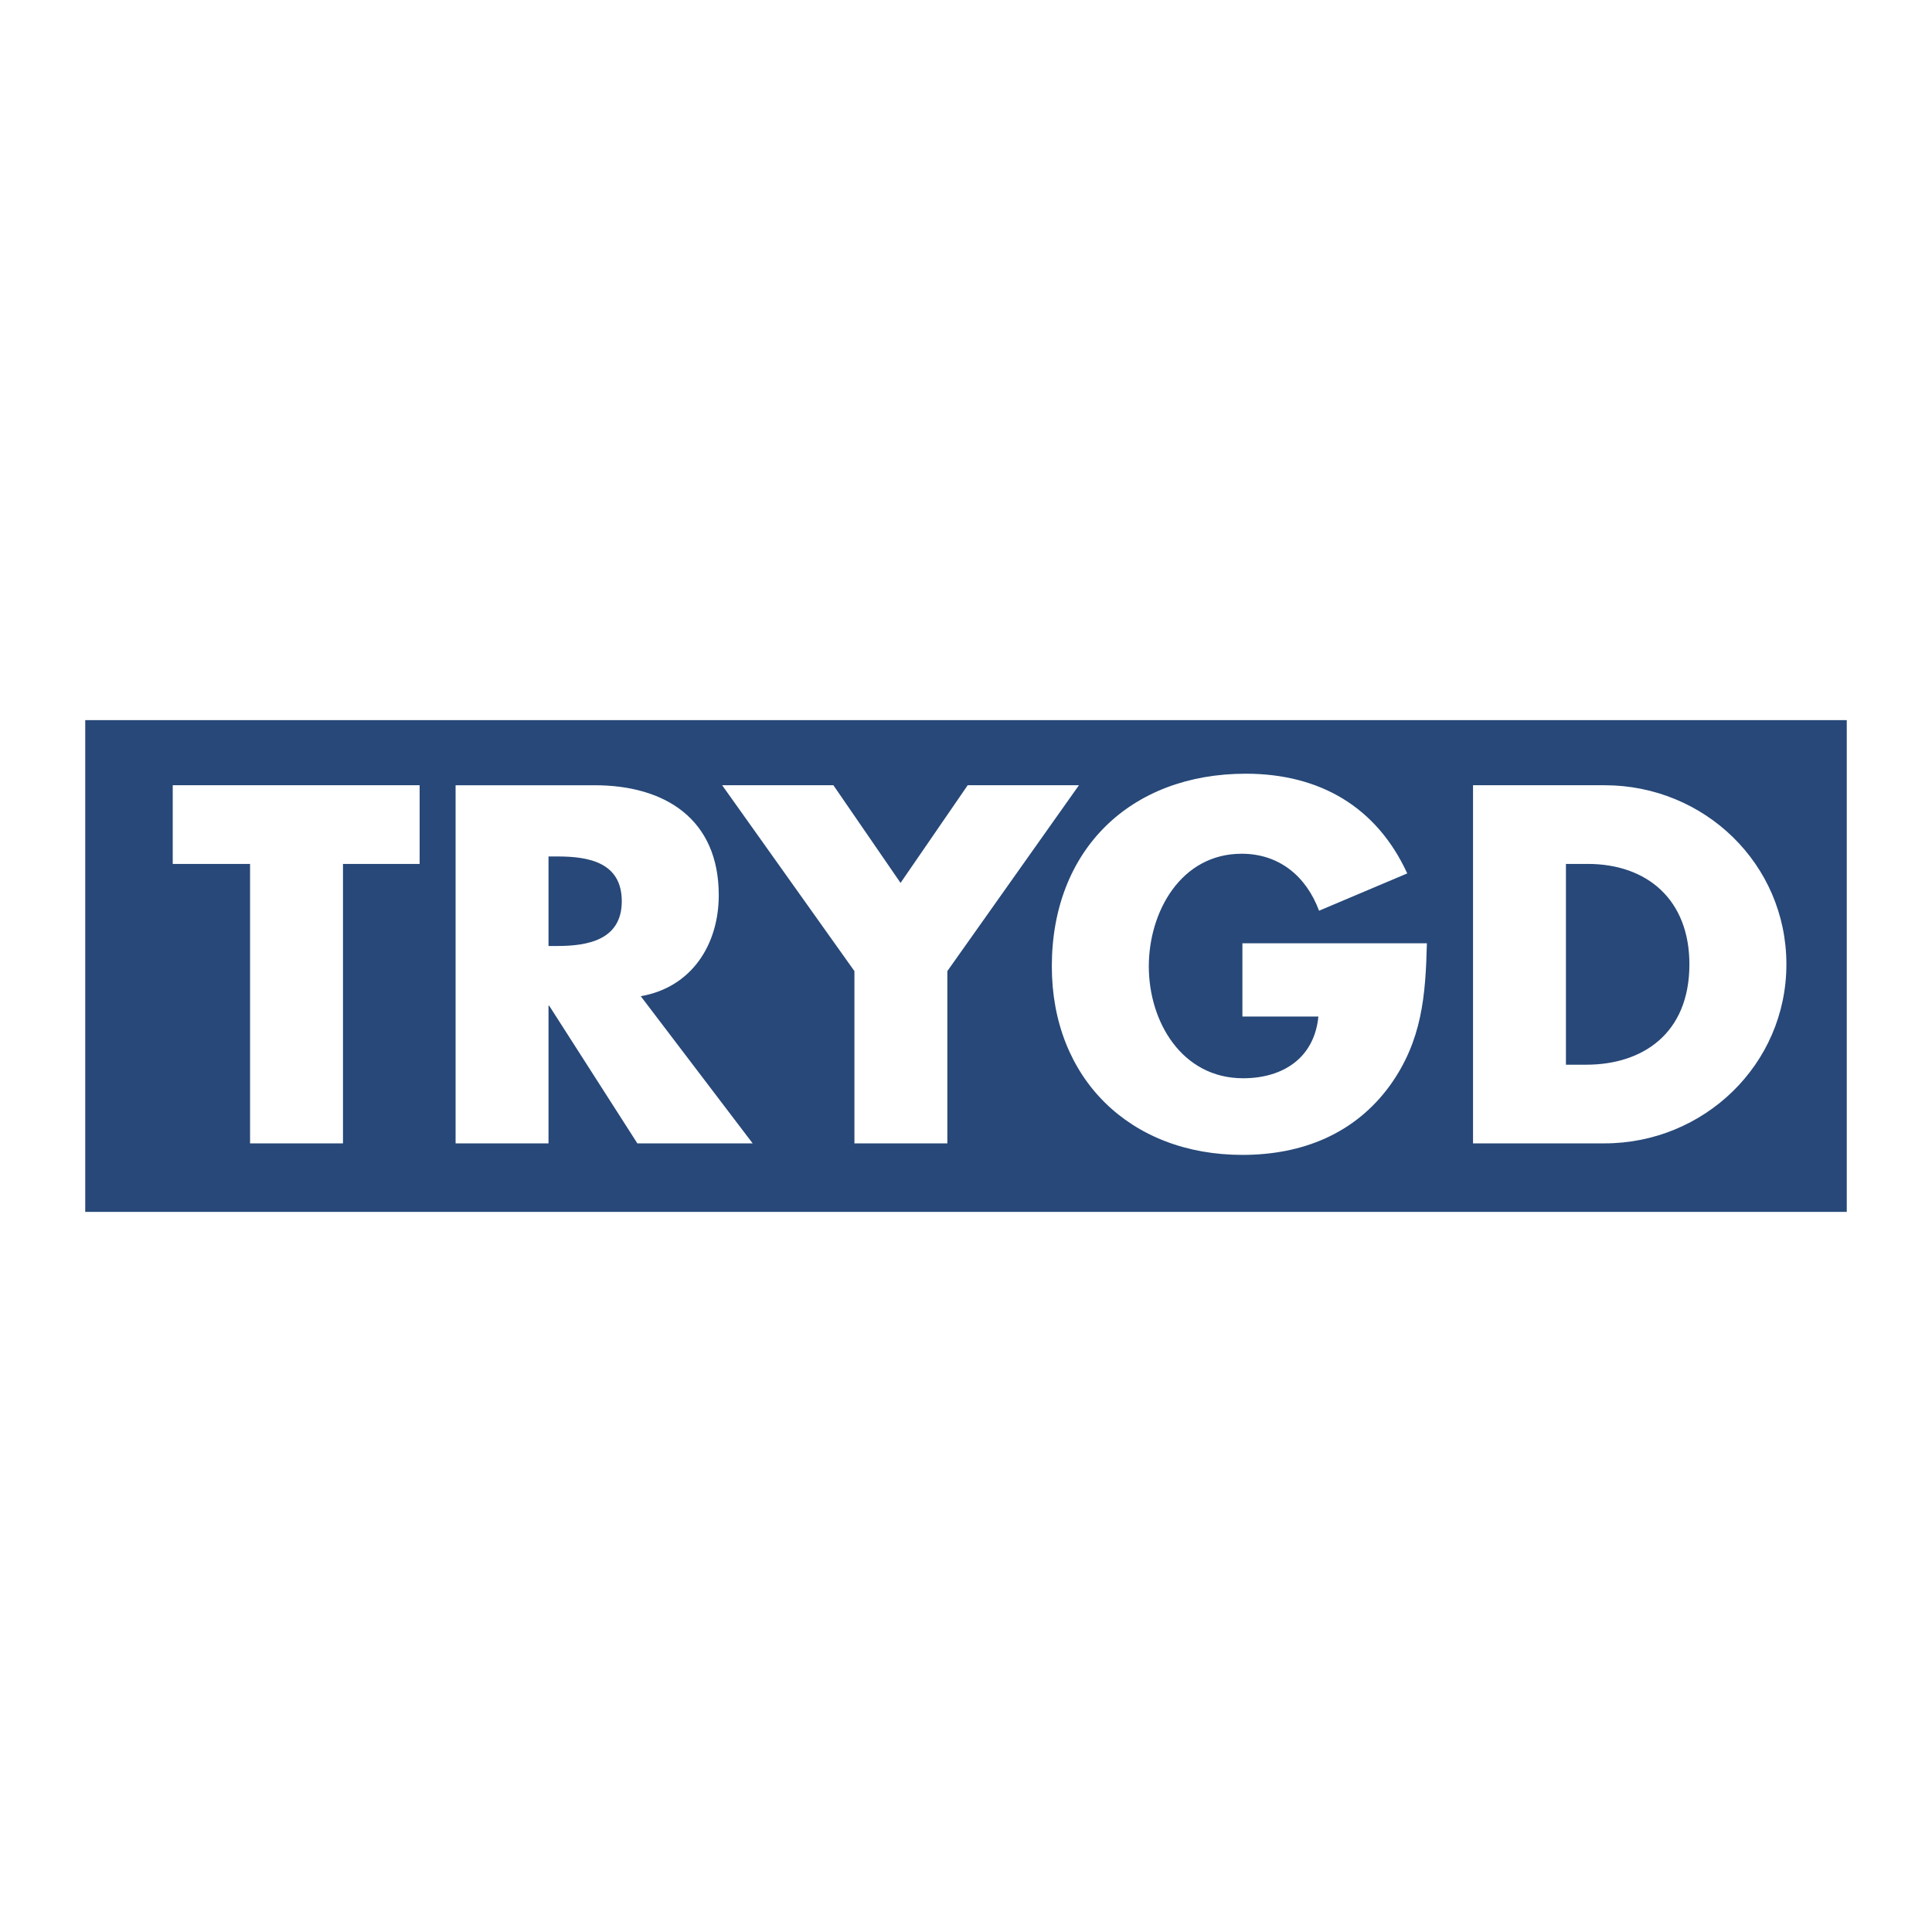
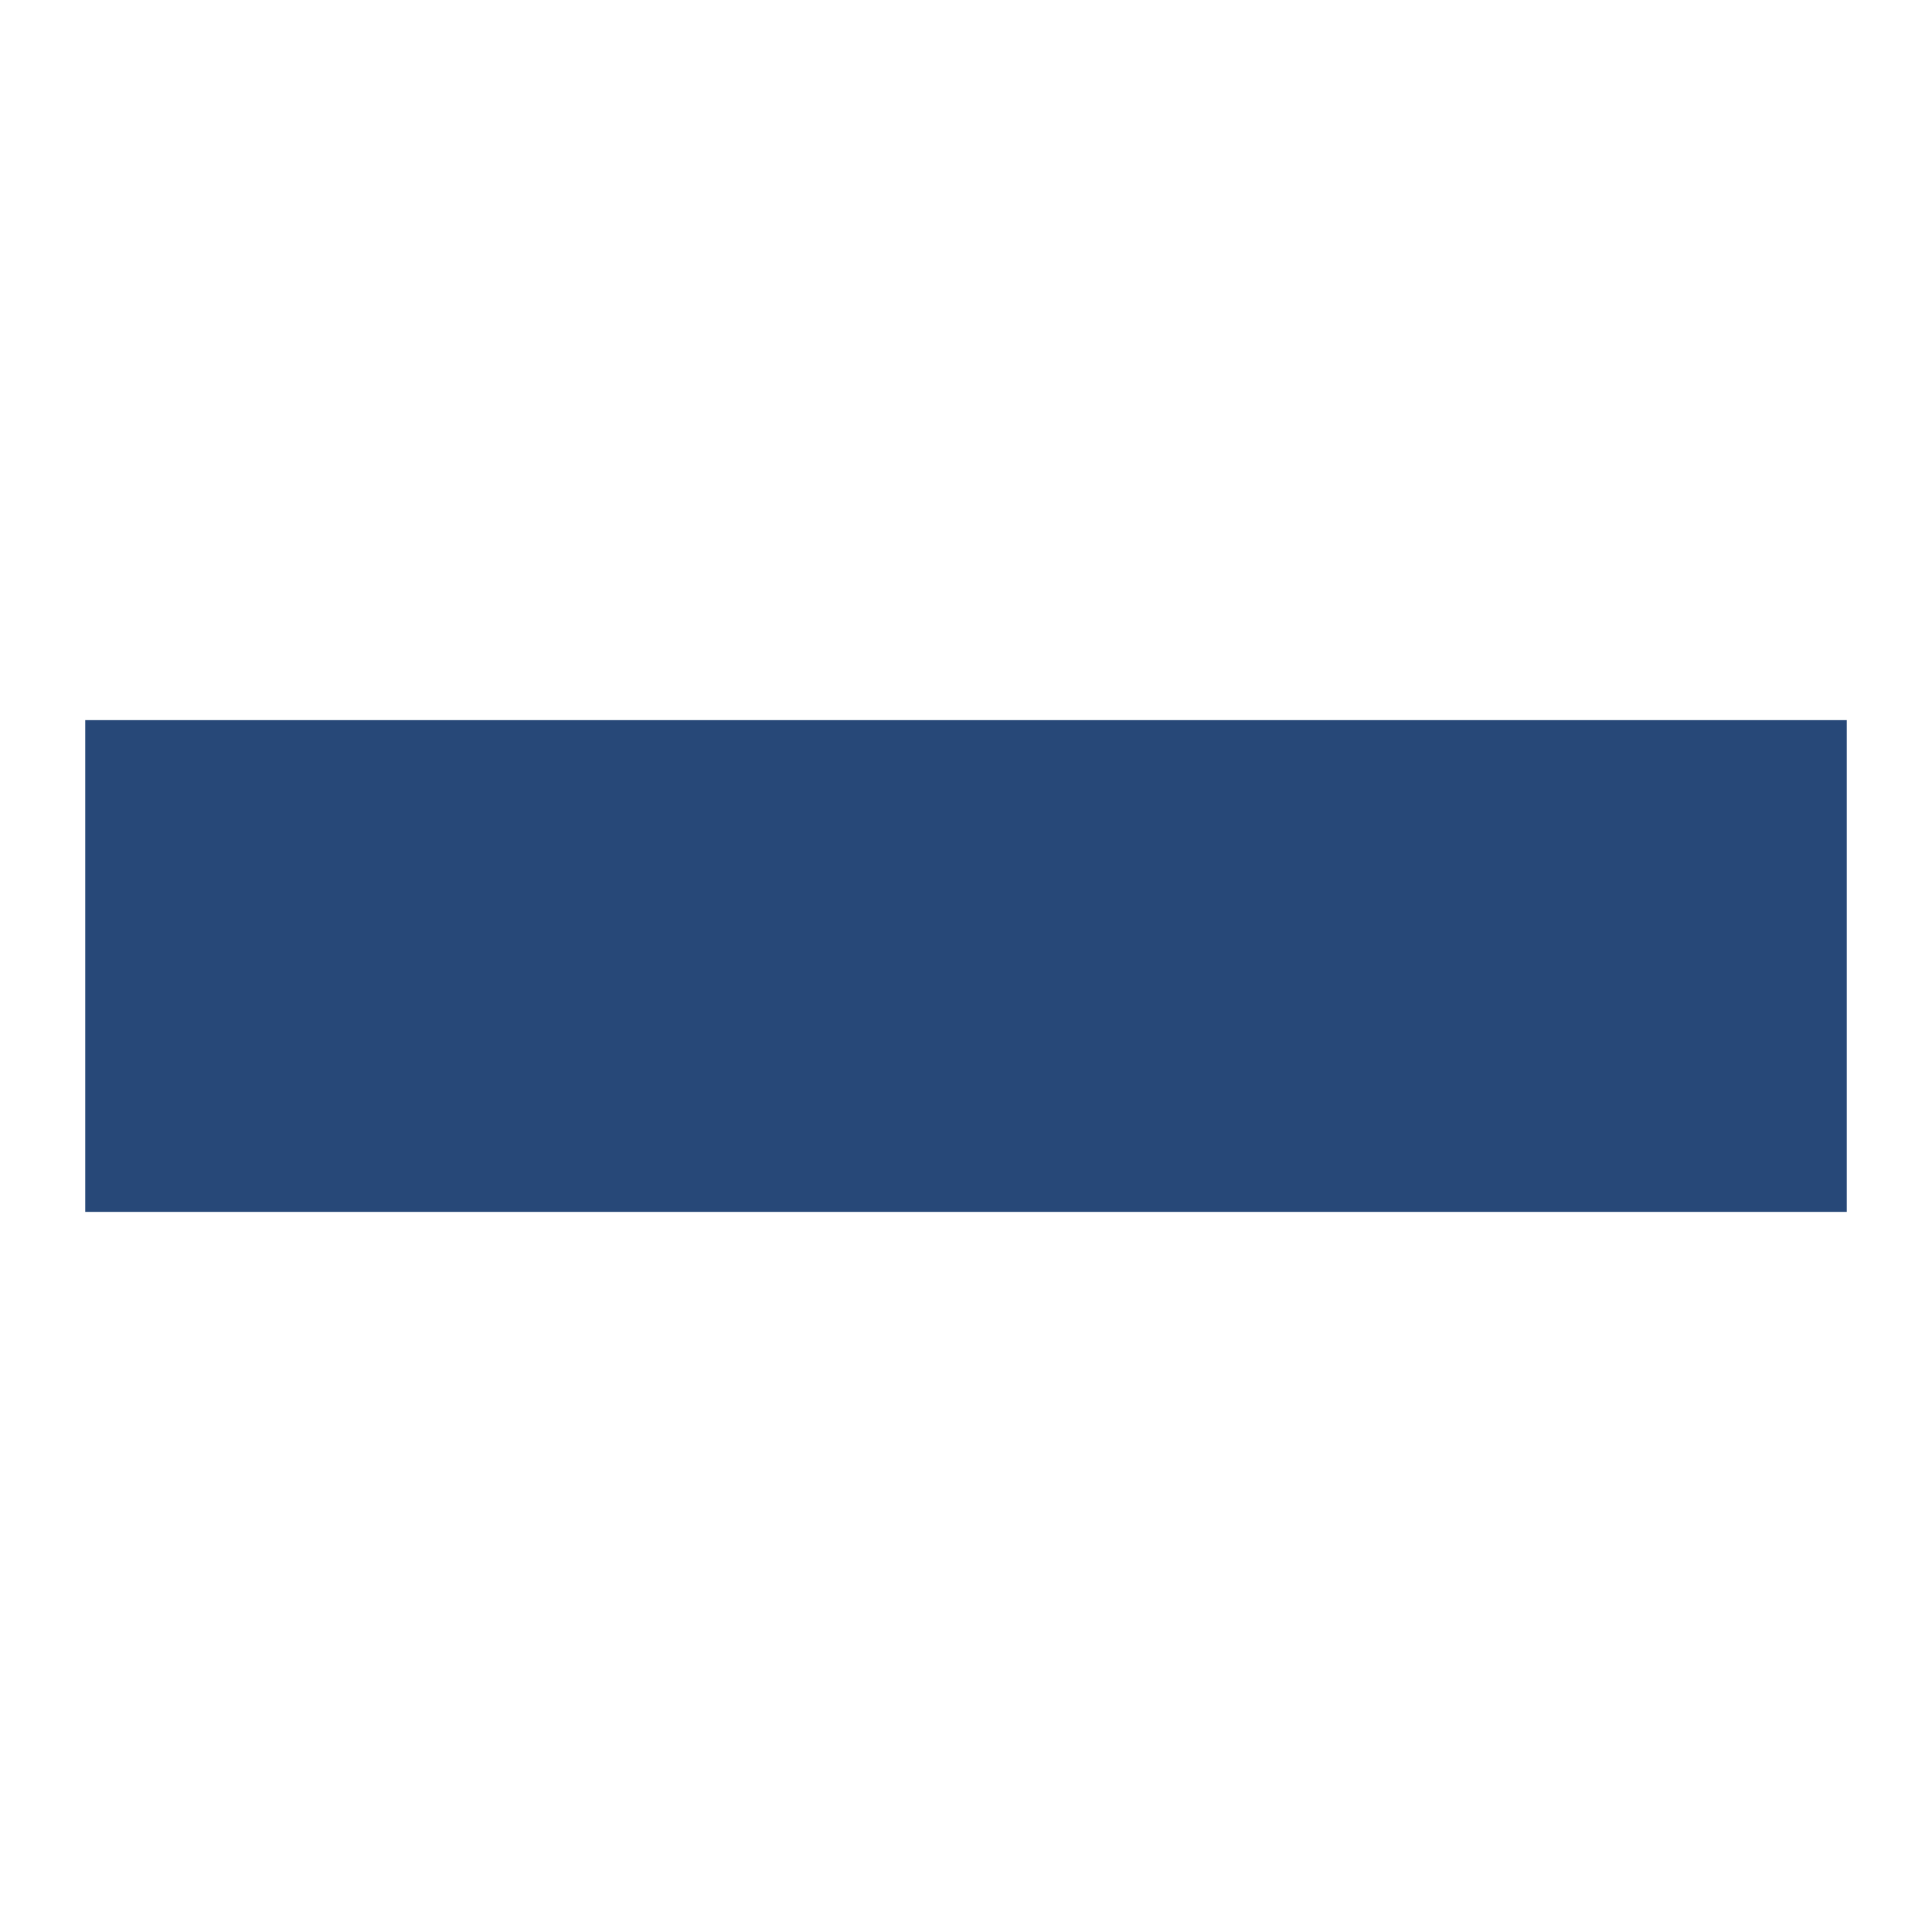
<svg xmlns="http://www.w3.org/2000/svg" width="2500" height="2500" viewBox="0 0 192.756 192.756">
  <g fill-rule="evenodd" clip-rule="evenodd">
    <path fill="#fff" d="M0 0h192.756v192.756H0V0z" />
-     <path fill="#274878" d="M8.504 71.847h175.748v49.063H8.504V71.847z" />
-     <path fill="#fff" d="M34.22 86.193h7.647v-7.85H17.234v7.85h7.715v27.881h9.271V86.193zM63.929 99.391c5.076-.881 7.782-5.144 7.782-10.084 0-7.579-5.346-10.963-12.384-10.963H45.454v35.731h9.271v-13.736h.067l8.798 13.736h11.504L63.929 99.391zm-9.204-13.942h.88c3.045 0 6.429.542 6.429 4.467 0 3.857-3.384 4.466-6.429 4.466h-.88v-8.933zM123.955 94.111v7.309h7.58c-.406 4.129-3.52 6.158-7.512 6.158-6.092 0-9.406-5.617-9.406-11.166 0-5.414 3.18-11.234 9.27-11.234 3.723 0 6.43 2.233 7.715 5.685l8.799-3.722c-3.047-6.632-8.73-9.948-16.107-9.948-11.504 0-19.354 7.579-19.354 19.219 0 11.166 7.781 18.812 19.016 18.812 5.955 0 11.234-2.098 14.752-6.971 3.182-4.465 3.52-8.932 3.654-14.143h-18.407v.001zM146.965 114.074h13.127c9.881 0 18.137-7.85 18.137-17.865s-8.188-17.866-18.137-17.866h-13.127v35.731zm9.269-27.881h2.166c5.955 0 10.152 3.586 10.152 10.016 0 6.971-4.738 10.016-10.287 10.016h-2.031V86.193zM85.246 96.887v17.187h9.271V96.887l13.129-18.544H96.547l-6.699 9.745-6.7-9.745H72.049l13.197 18.544z" />
+     <path fill="#274878" d="M8.504 71.847h175.748v49.063H8.504z" />
  </g>
</svg>